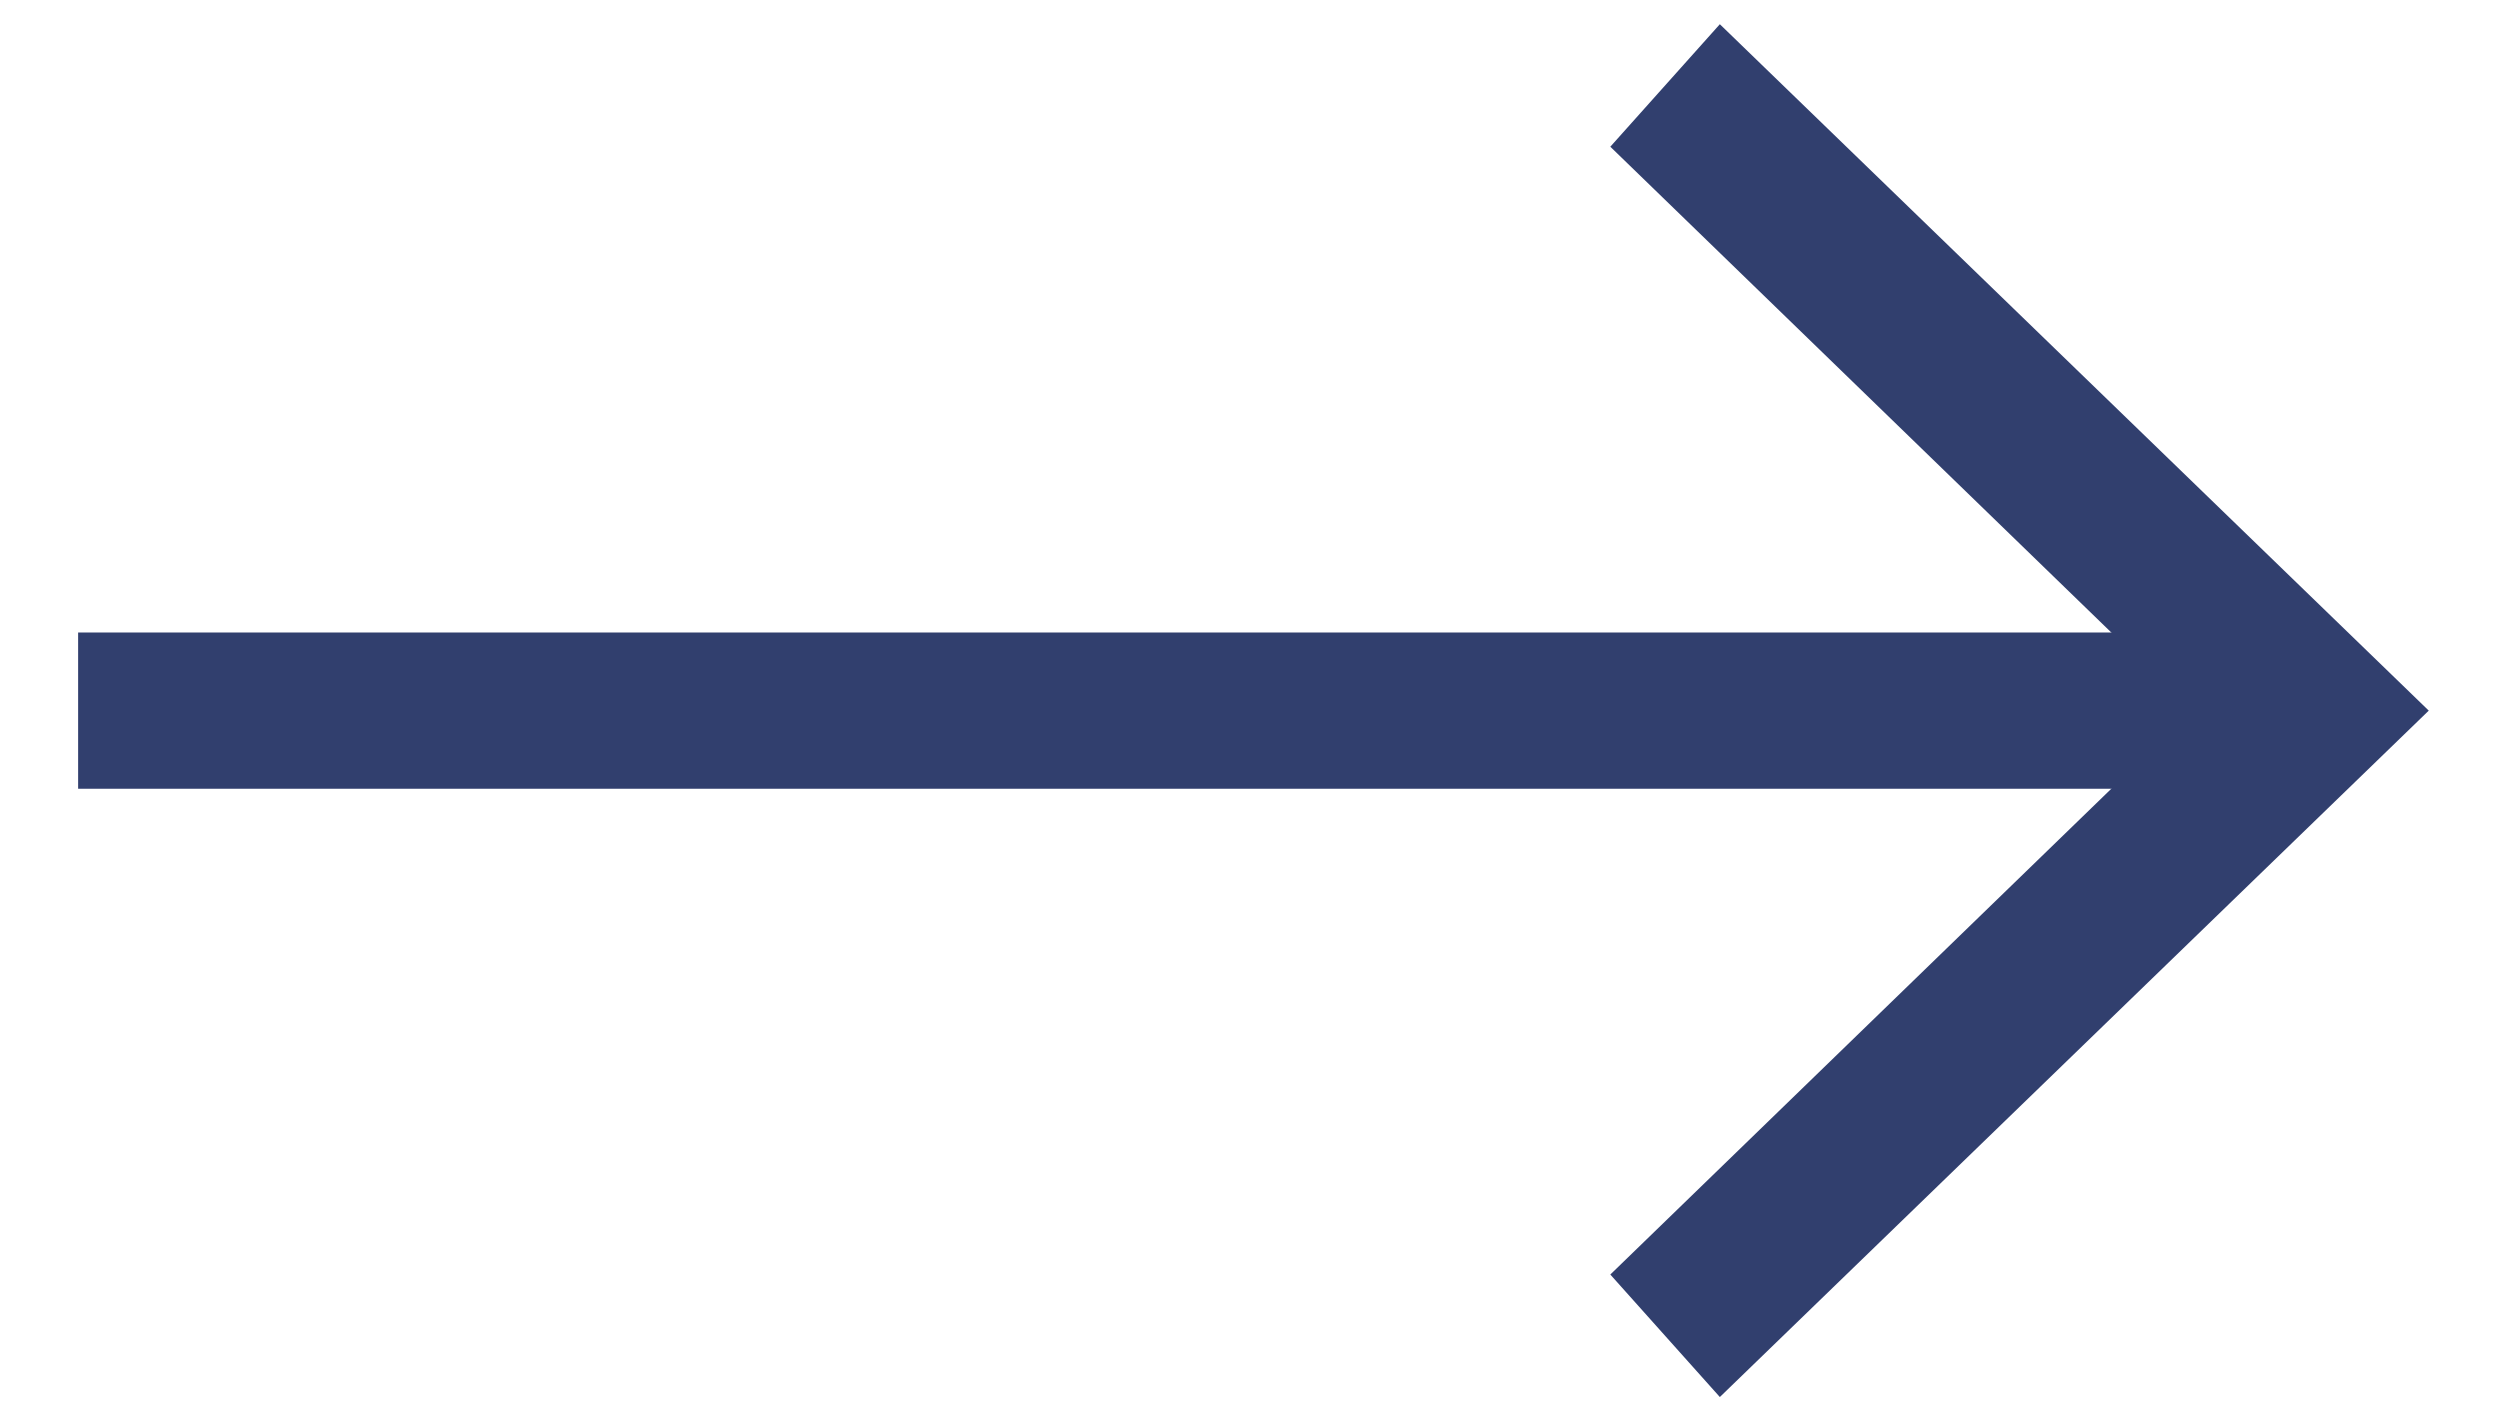
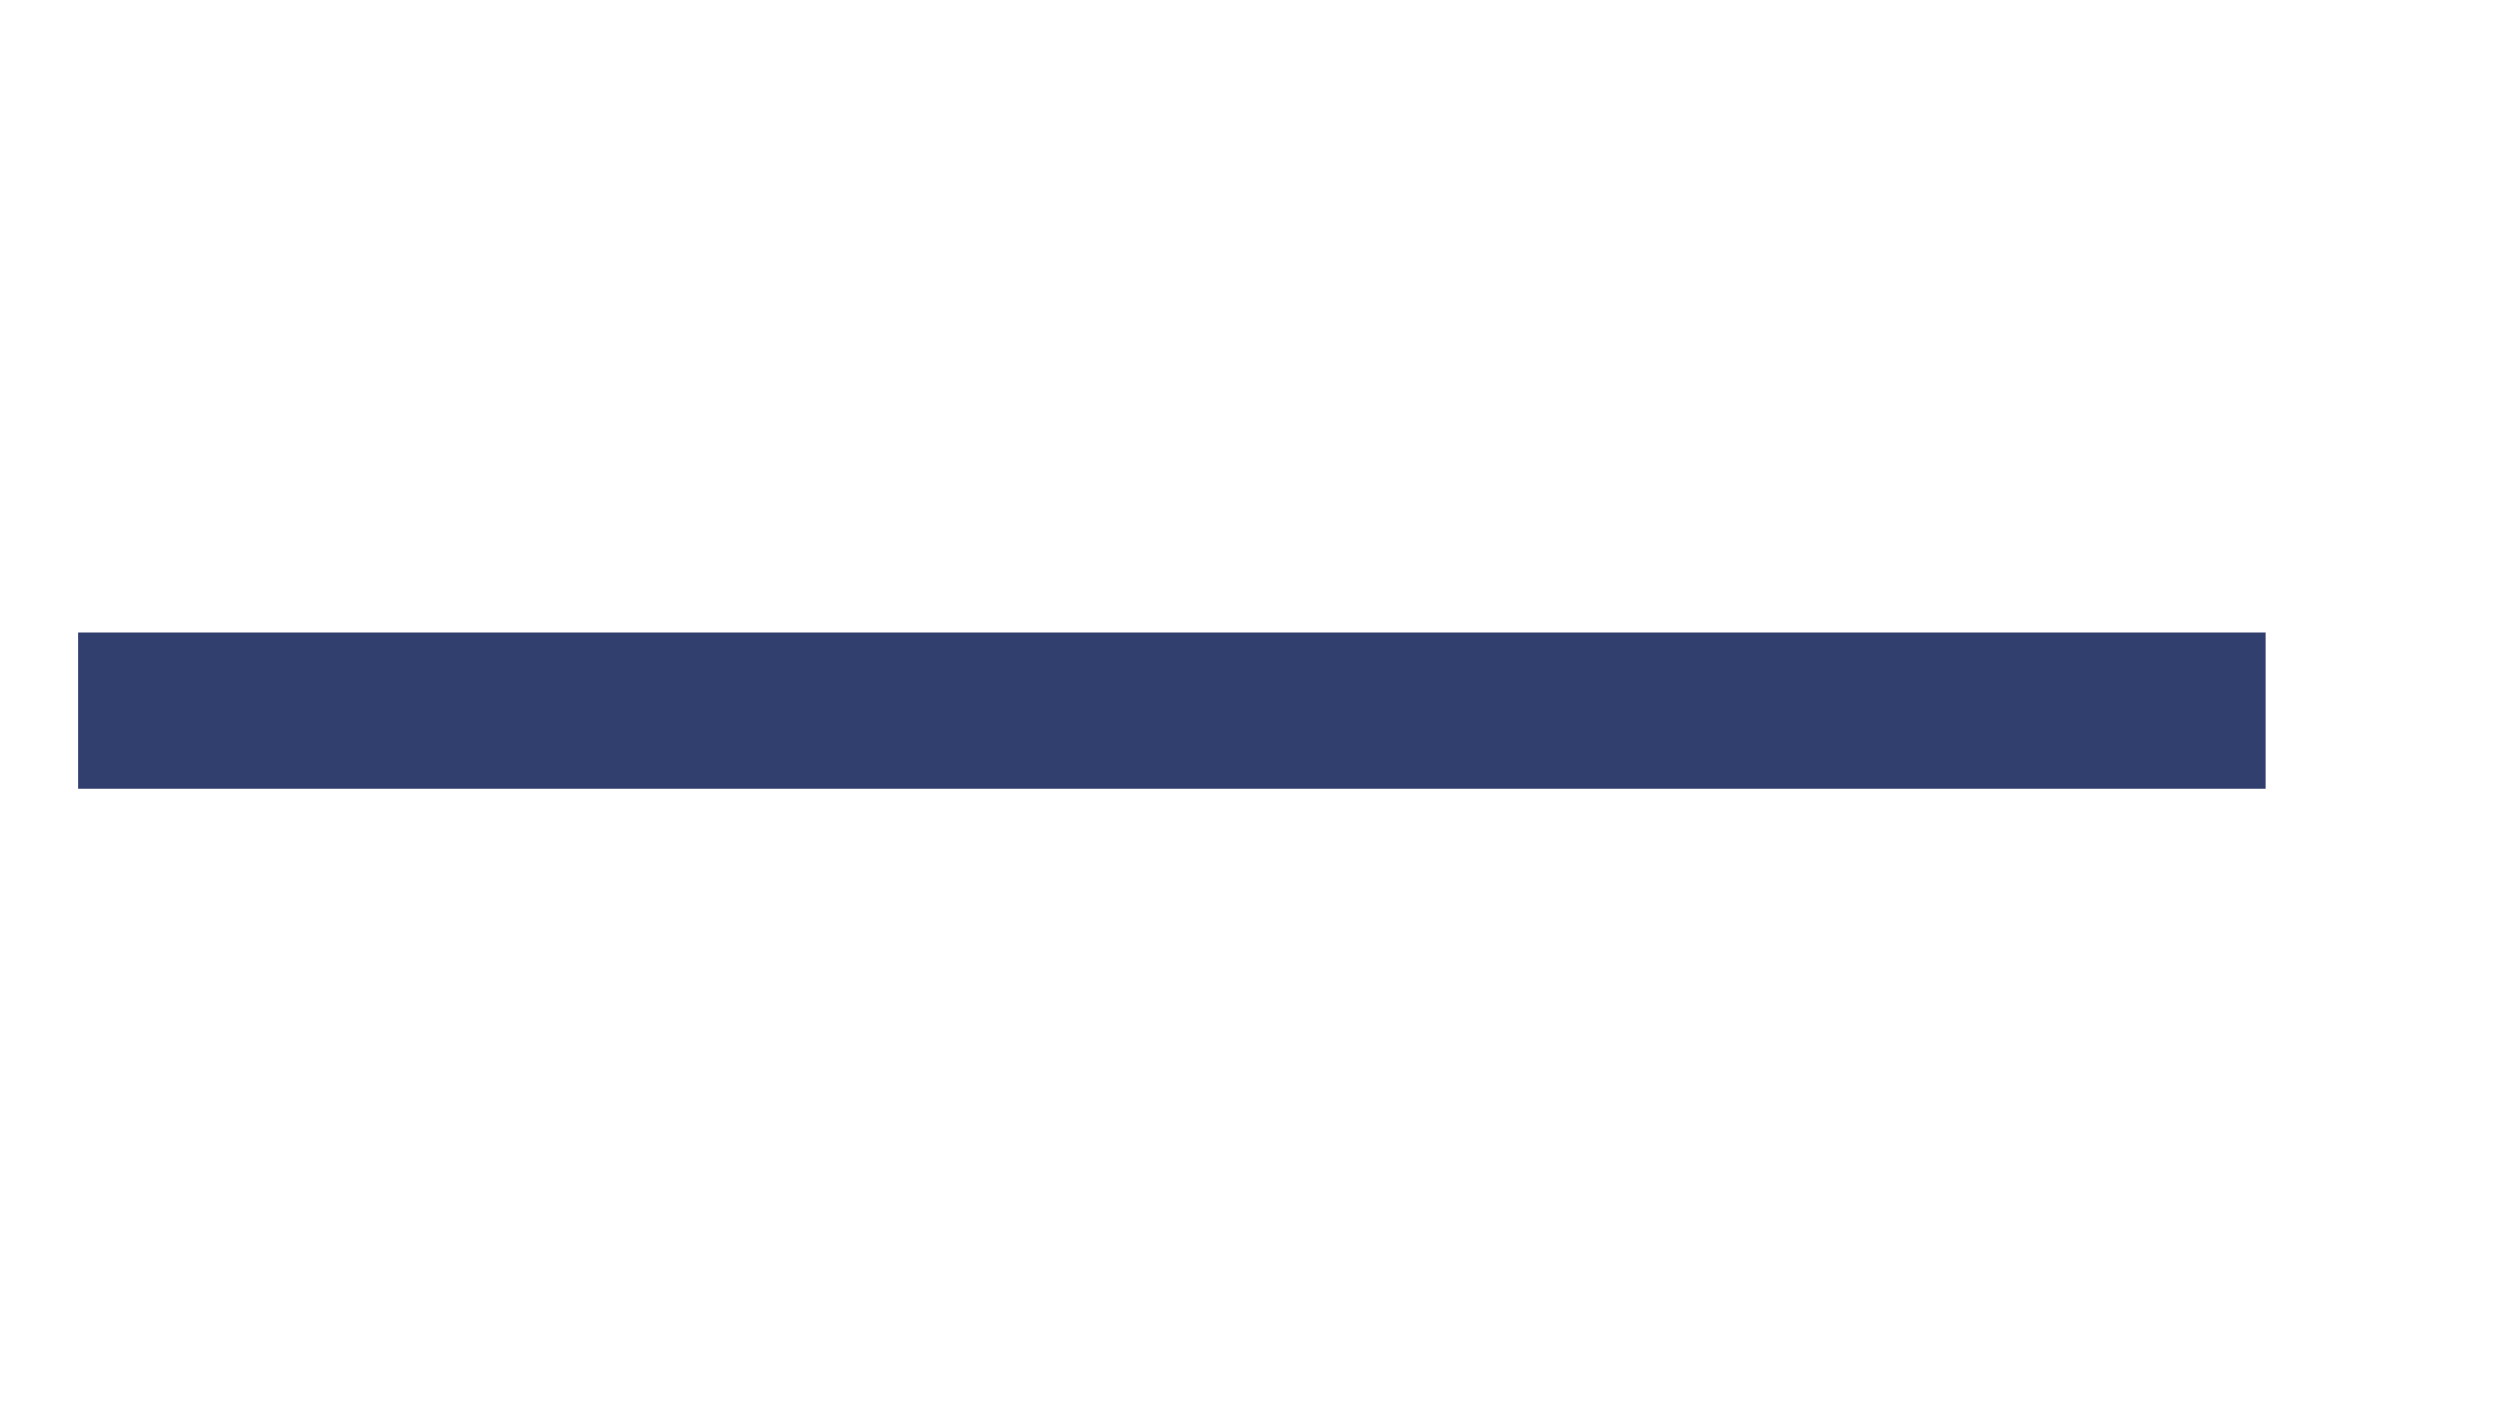
<svg xmlns="http://www.w3.org/2000/svg" width="16" height="9" viewBox="0 0 16 9" fill="none">
  <path d="M0.5 4.548L14.5 4.548" stroke="#313F6E" stroke-miterlimit="10" />
-   <path d="M11.007 8.941L10.306 8.157L14.028 4.548L10.306 0.939L11.007 0.155L15.544 4.548L11.007 8.941Z" fill="#313F6E" />
</svg>